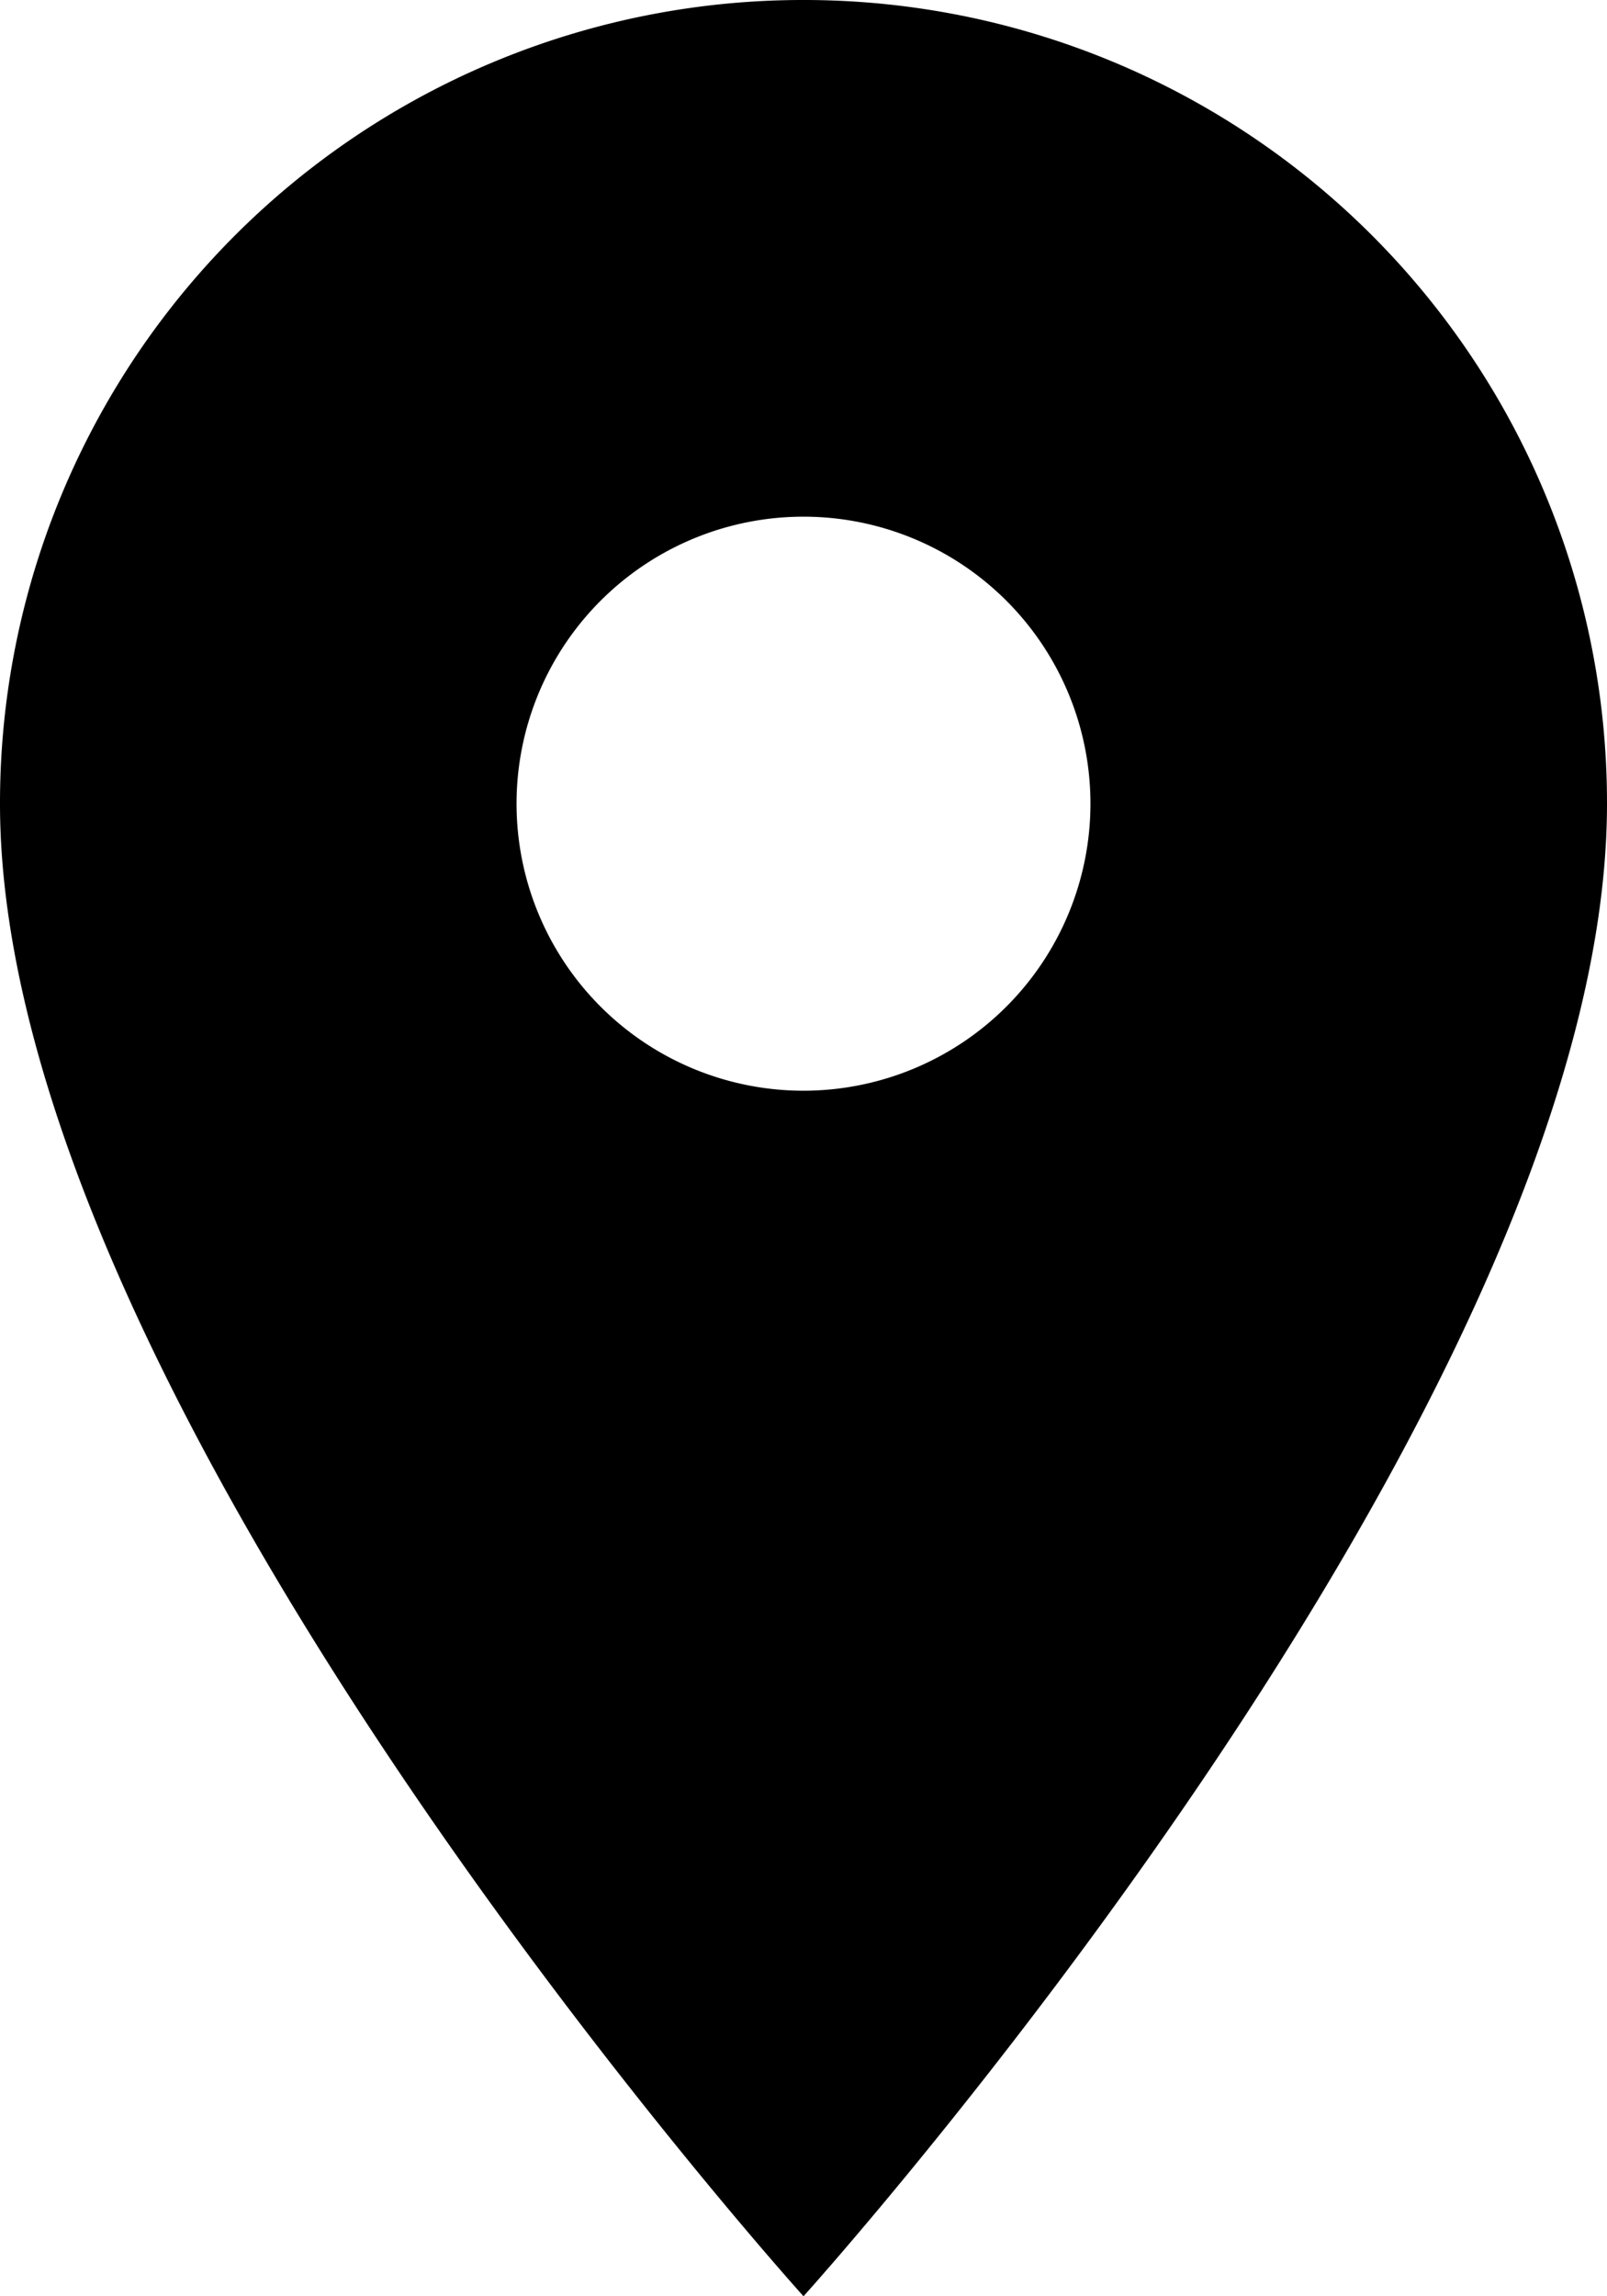
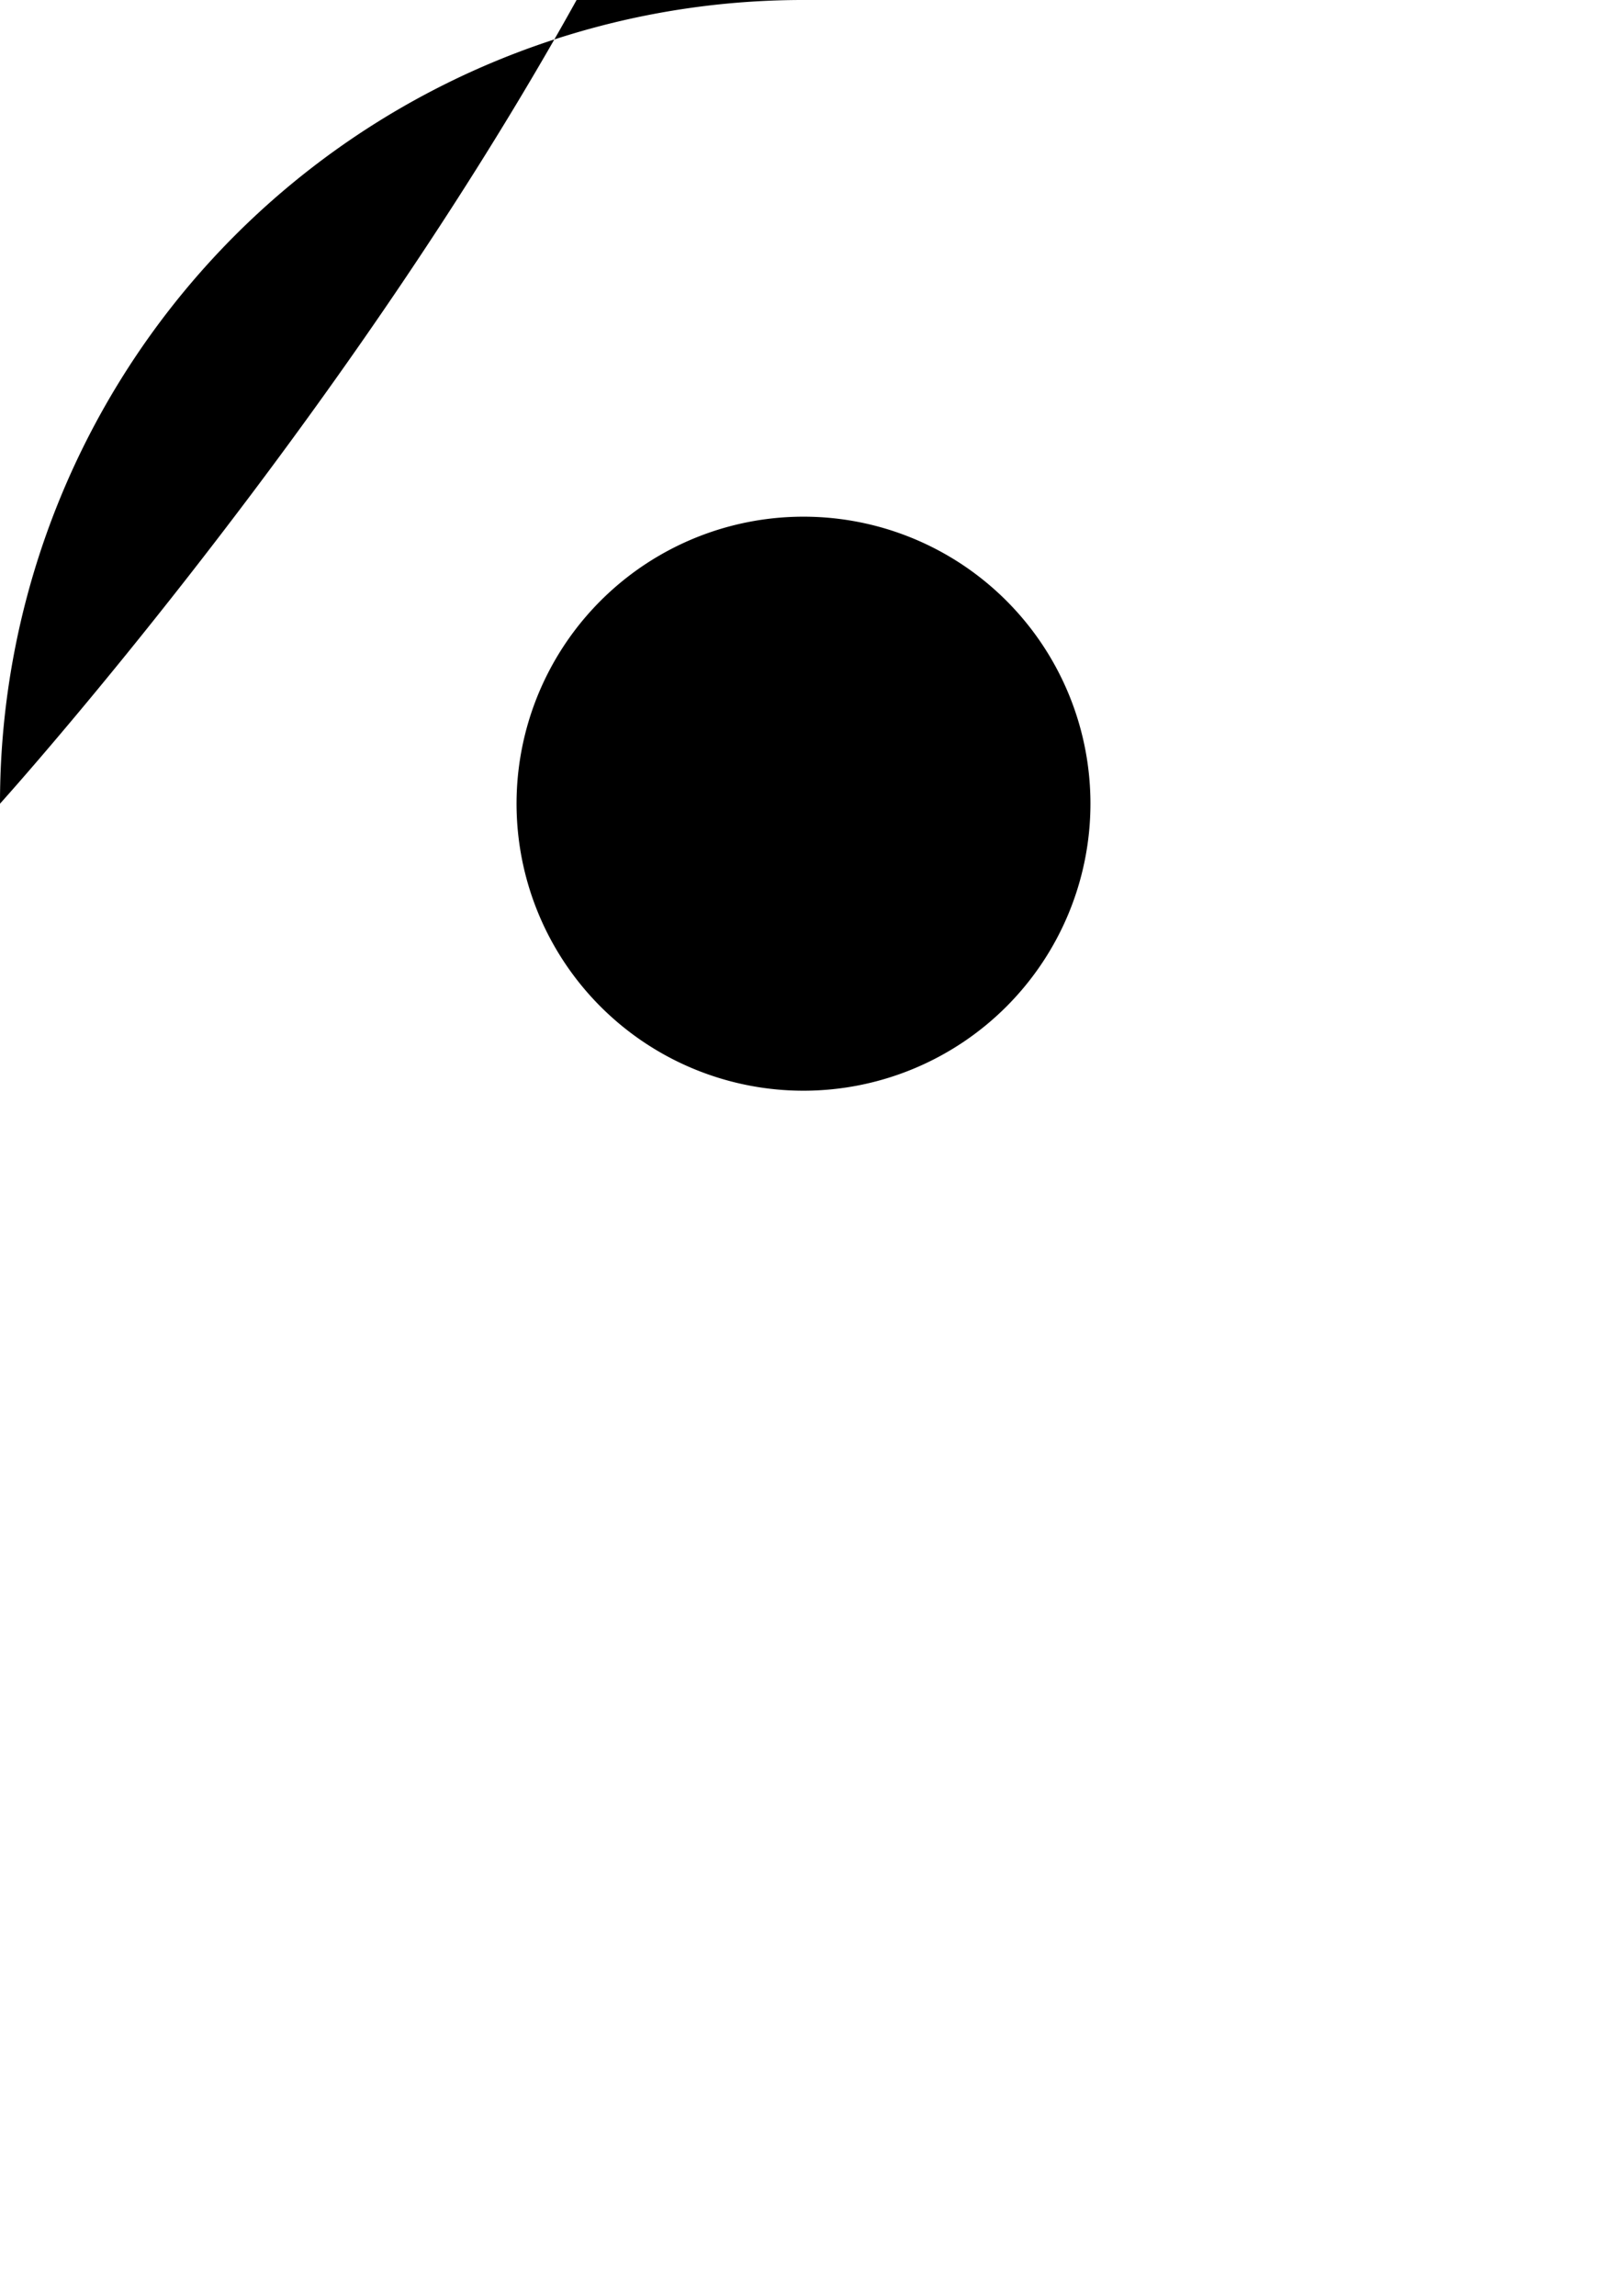
<svg xmlns="http://www.w3.org/2000/svg" width="13.48" height="19.257" viewBox="0 0 13.48 19.257">
-   <path d="M14.24,3A6.735,6.735,0,0,0,7.5,9.74c0,5.055,6.74,12.517,6.74,12.517s6.74-7.462,6.74-12.517A6.735,6.735,0,0,0,14.24,3Zm0,9.147A2.407,2.407,0,1,1,16.647,9.74,2.408,2.408,0,0,1,14.24,12.147Z" transform="translate(-7.5 -3)" />
+   <path d="M14.24,3A6.735,6.735,0,0,0,7.5,9.74s6.74-7.462,6.74-12.517A6.735,6.735,0,0,0,14.24,3Zm0,9.147A2.407,2.407,0,1,1,16.647,9.74,2.408,2.408,0,0,1,14.24,12.147Z" transform="translate(-7.5 -3)" />
</svg>